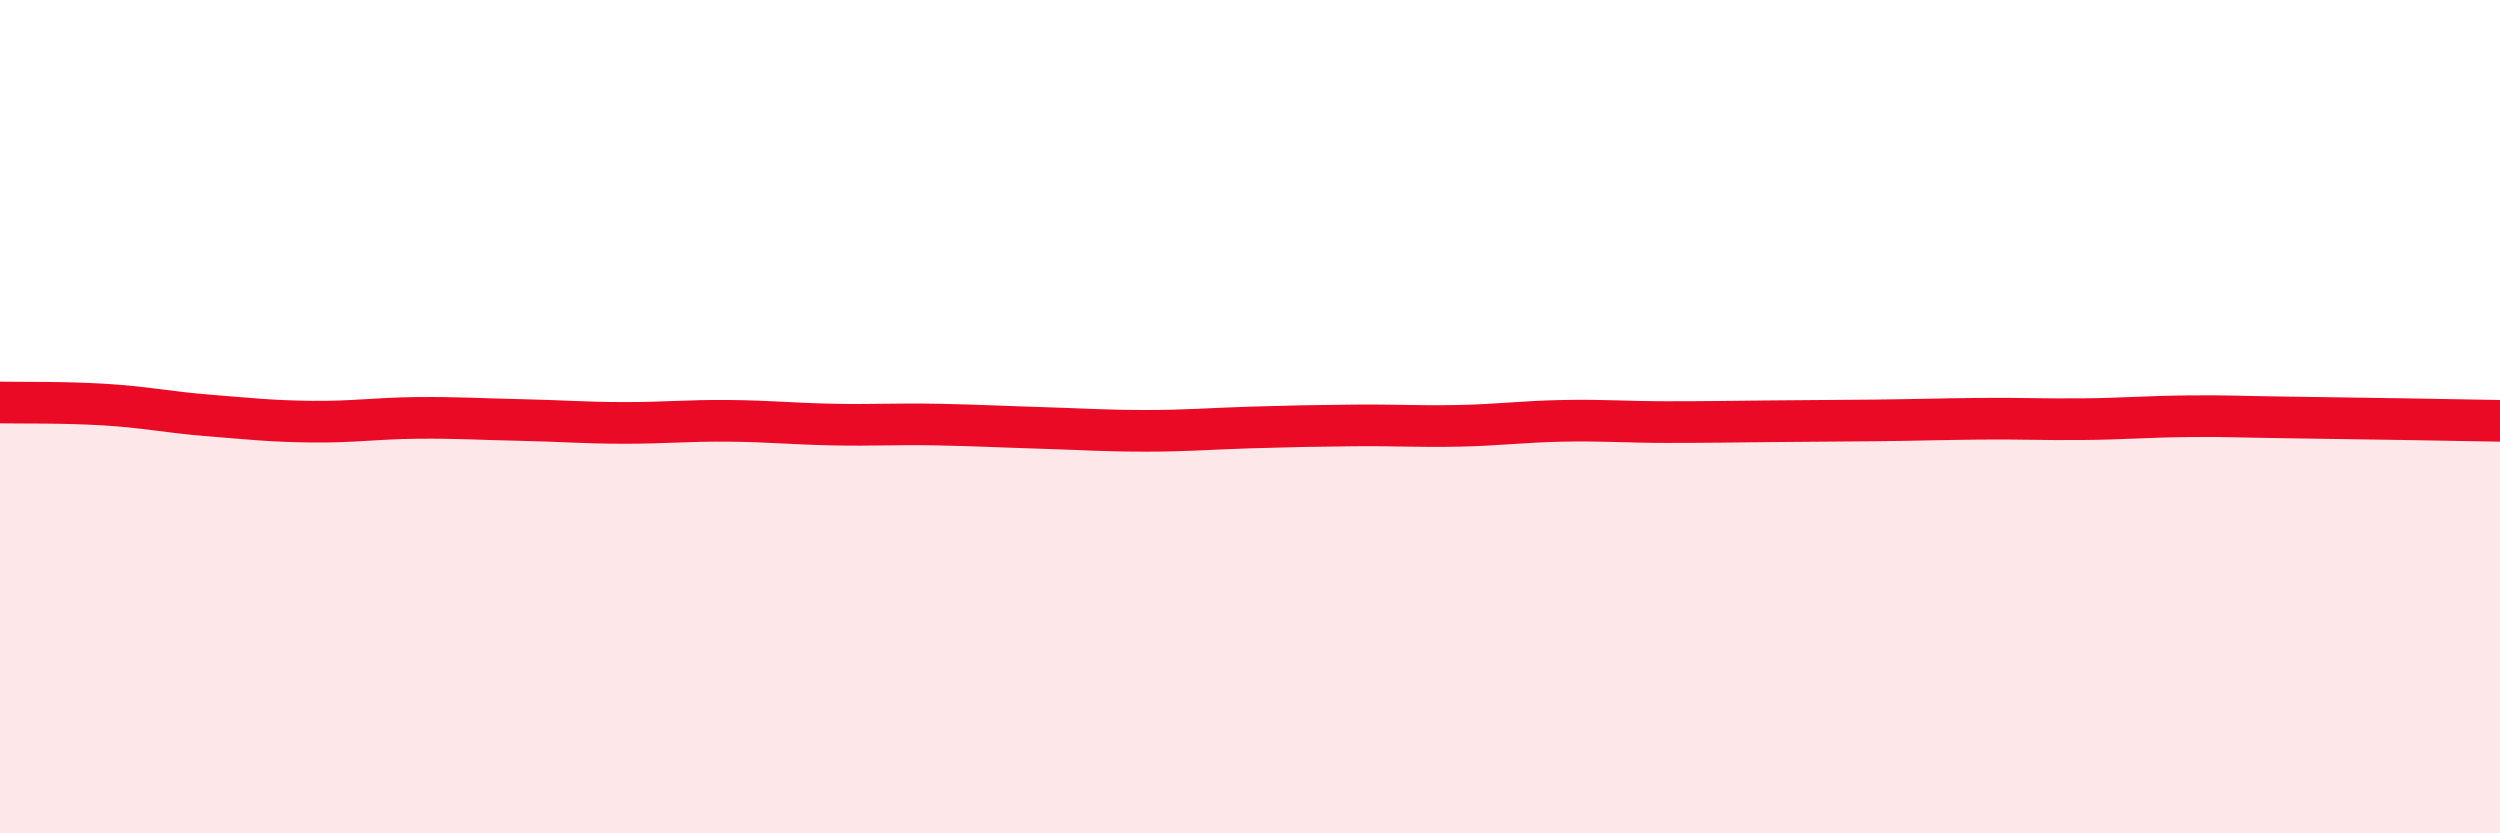
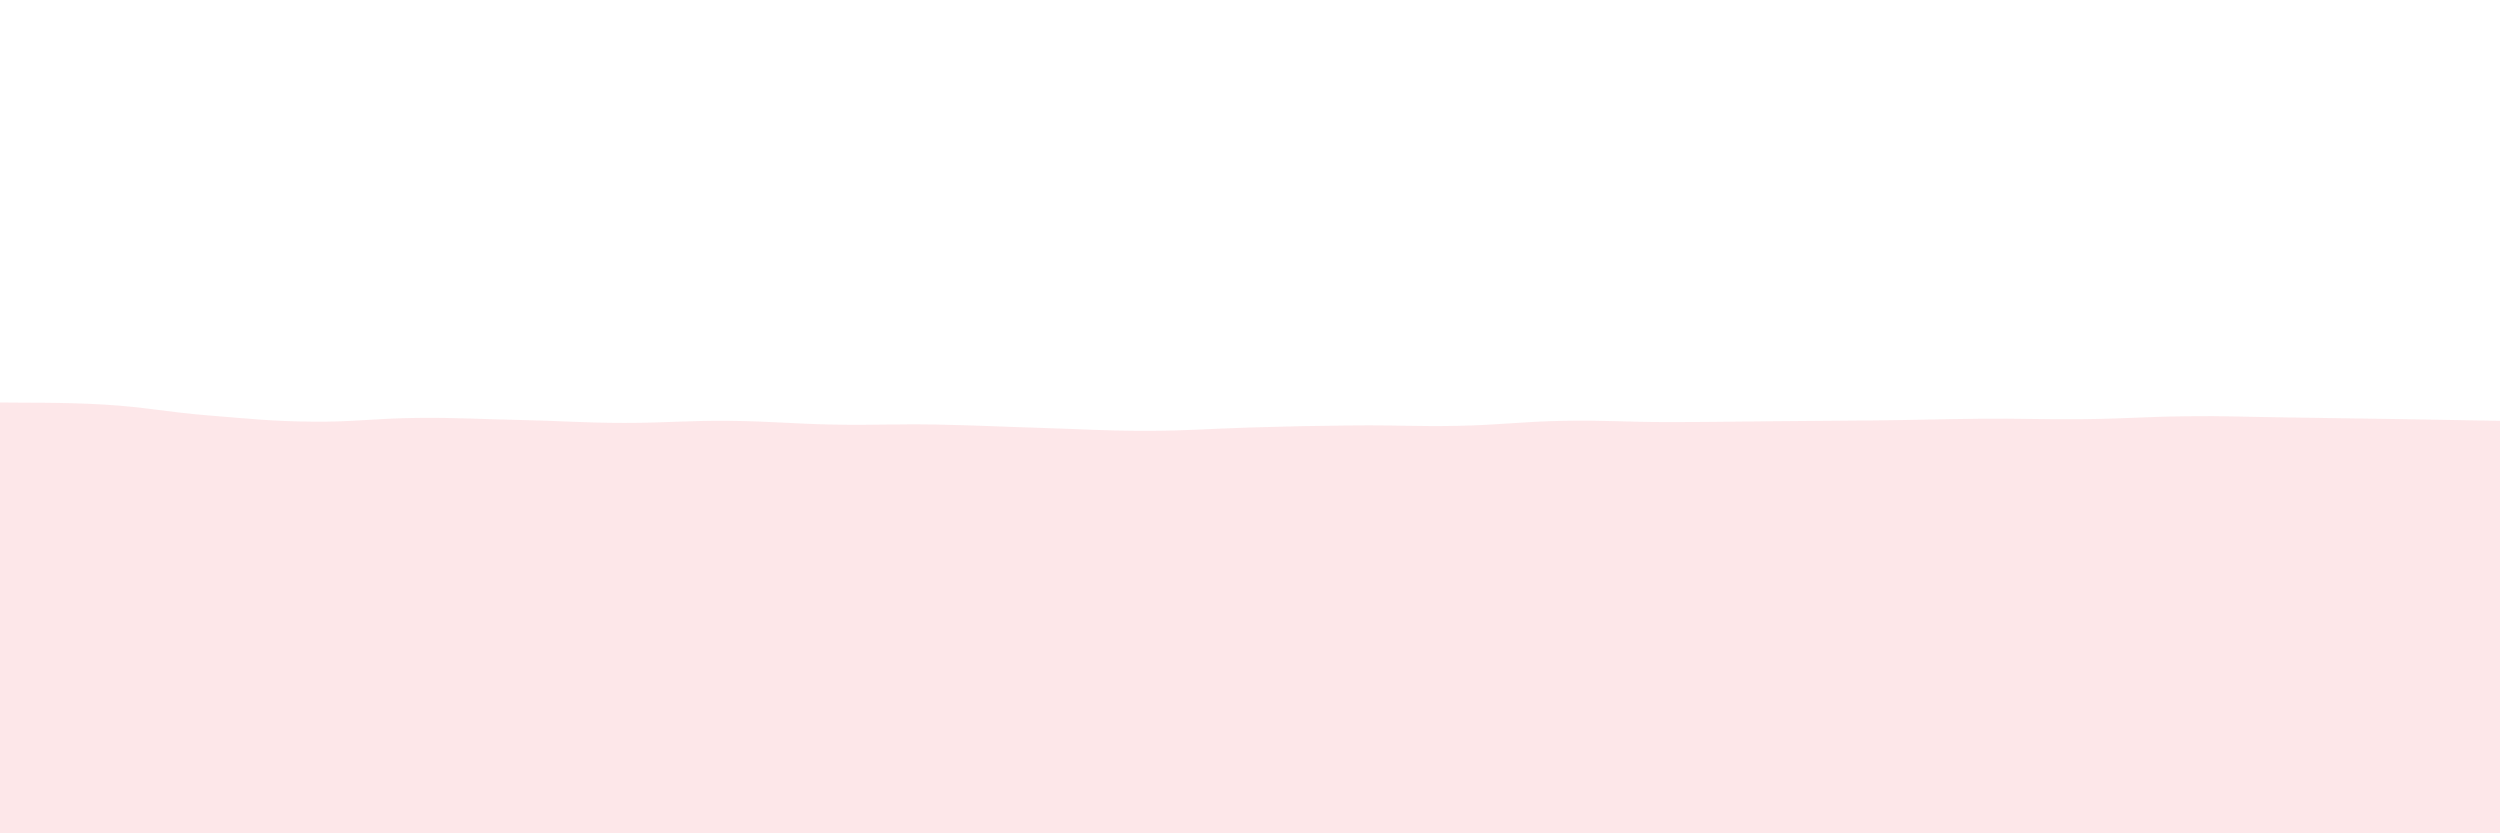
<svg xmlns="http://www.w3.org/2000/svg" width="60" height="20" viewBox="0 0 60 20">
  <path d="M 0,9.66 C 0.5,9.67 1.5,9.65 2.5,9.71 C 3.5,9.77 4,9.89 5,9.97 C 6,10.05 6.5,10.11 7.5,10.12 C 8.5,10.13 9,10.04 10,10.03 C 11,10.02 11.5,10.06 12.5,10.08 C 13.5,10.1 14,10.15 15,10.15 C 16,10.15 16.5,10.09 17.5,10.1 C 18.5,10.11 19,10.17 20,10.19 C 21,10.21 21.5,10.17 22.5,10.19 C 23.5,10.21 24,10.24 25,10.27 C 26,10.3 26.5,10.34 27.5,10.34 C 28.5,10.34 29,10.29 30,10.26 C 31,10.23 31.5,10.22 32.5,10.21 C 33.5,10.2 34,10.24 35,10.22 C 36,10.2 36.5,10.12 37.5,10.1 C 38.5,10.08 39,10.13 40,10.13 C 41,10.13 41.5,10.12 42.5,10.11 C 43.5,10.1 44,10.1 45,10.09 C 46,10.08 46.5,10.06 47.5,10.05 C 48.5,10.04 49,10.07 50,10.06 C 51,10.05 51.5,10 52.5,9.99 C 53.5,9.98 53.5,10 55,10.02 C 56.5,10.04 59,10.08 60,10.1L60 20L0 20Z" fill="#EB0A25" opacity="0.1" stroke-linecap="round" stroke-linejoin="round" />
-   <path d="M 0,9.66 C 0.5,9.67 1.5,9.65 2.5,9.71 C 3.5,9.77 4,9.89 5,9.97 C 6,10.05 6.5,10.11 7.5,10.12 C 8.5,10.13 9,10.04 10,10.03 C 11,10.02 11.5,10.06 12.5,10.08 C 13.5,10.1 14,10.15 15,10.15 C 16,10.15 16.5,10.09 17.5,10.1 C 18.5,10.11 19,10.17 20,10.19 C 21,10.21 21.5,10.17 22.5,10.19 C 23.5,10.21 24,10.24 25,10.27 C 26,10.3 26.5,10.34 27.5,10.34 C 28.5,10.34 29,10.29 30,10.26 C 31,10.23 31.5,10.22 32.5,10.21 C 33.5,10.2 34,10.24 35,10.22 C 36,10.2 36.5,10.12 37.5,10.1 C 38.5,10.08 39,10.13 40,10.13 C 41,10.13 41.5,10.12 42.5,10.11 C 43.5,10.1 44,10.1 45,10.09 C 46,10.08 46.5,10.06 47.5,10.05 C 48.5,10.04 49,10.07 50,10.06 C 51,10.05 51.5,10 52.5,9.99 C 53.5,9.98 53.5,10 55,10.02 C 56.5,10.04 59,10.08 60,10.1" stroke="#EB0A25" stroke-width="1" fill="none" stroke-linecap="round" stroke-linejoin="round" />
</svg>